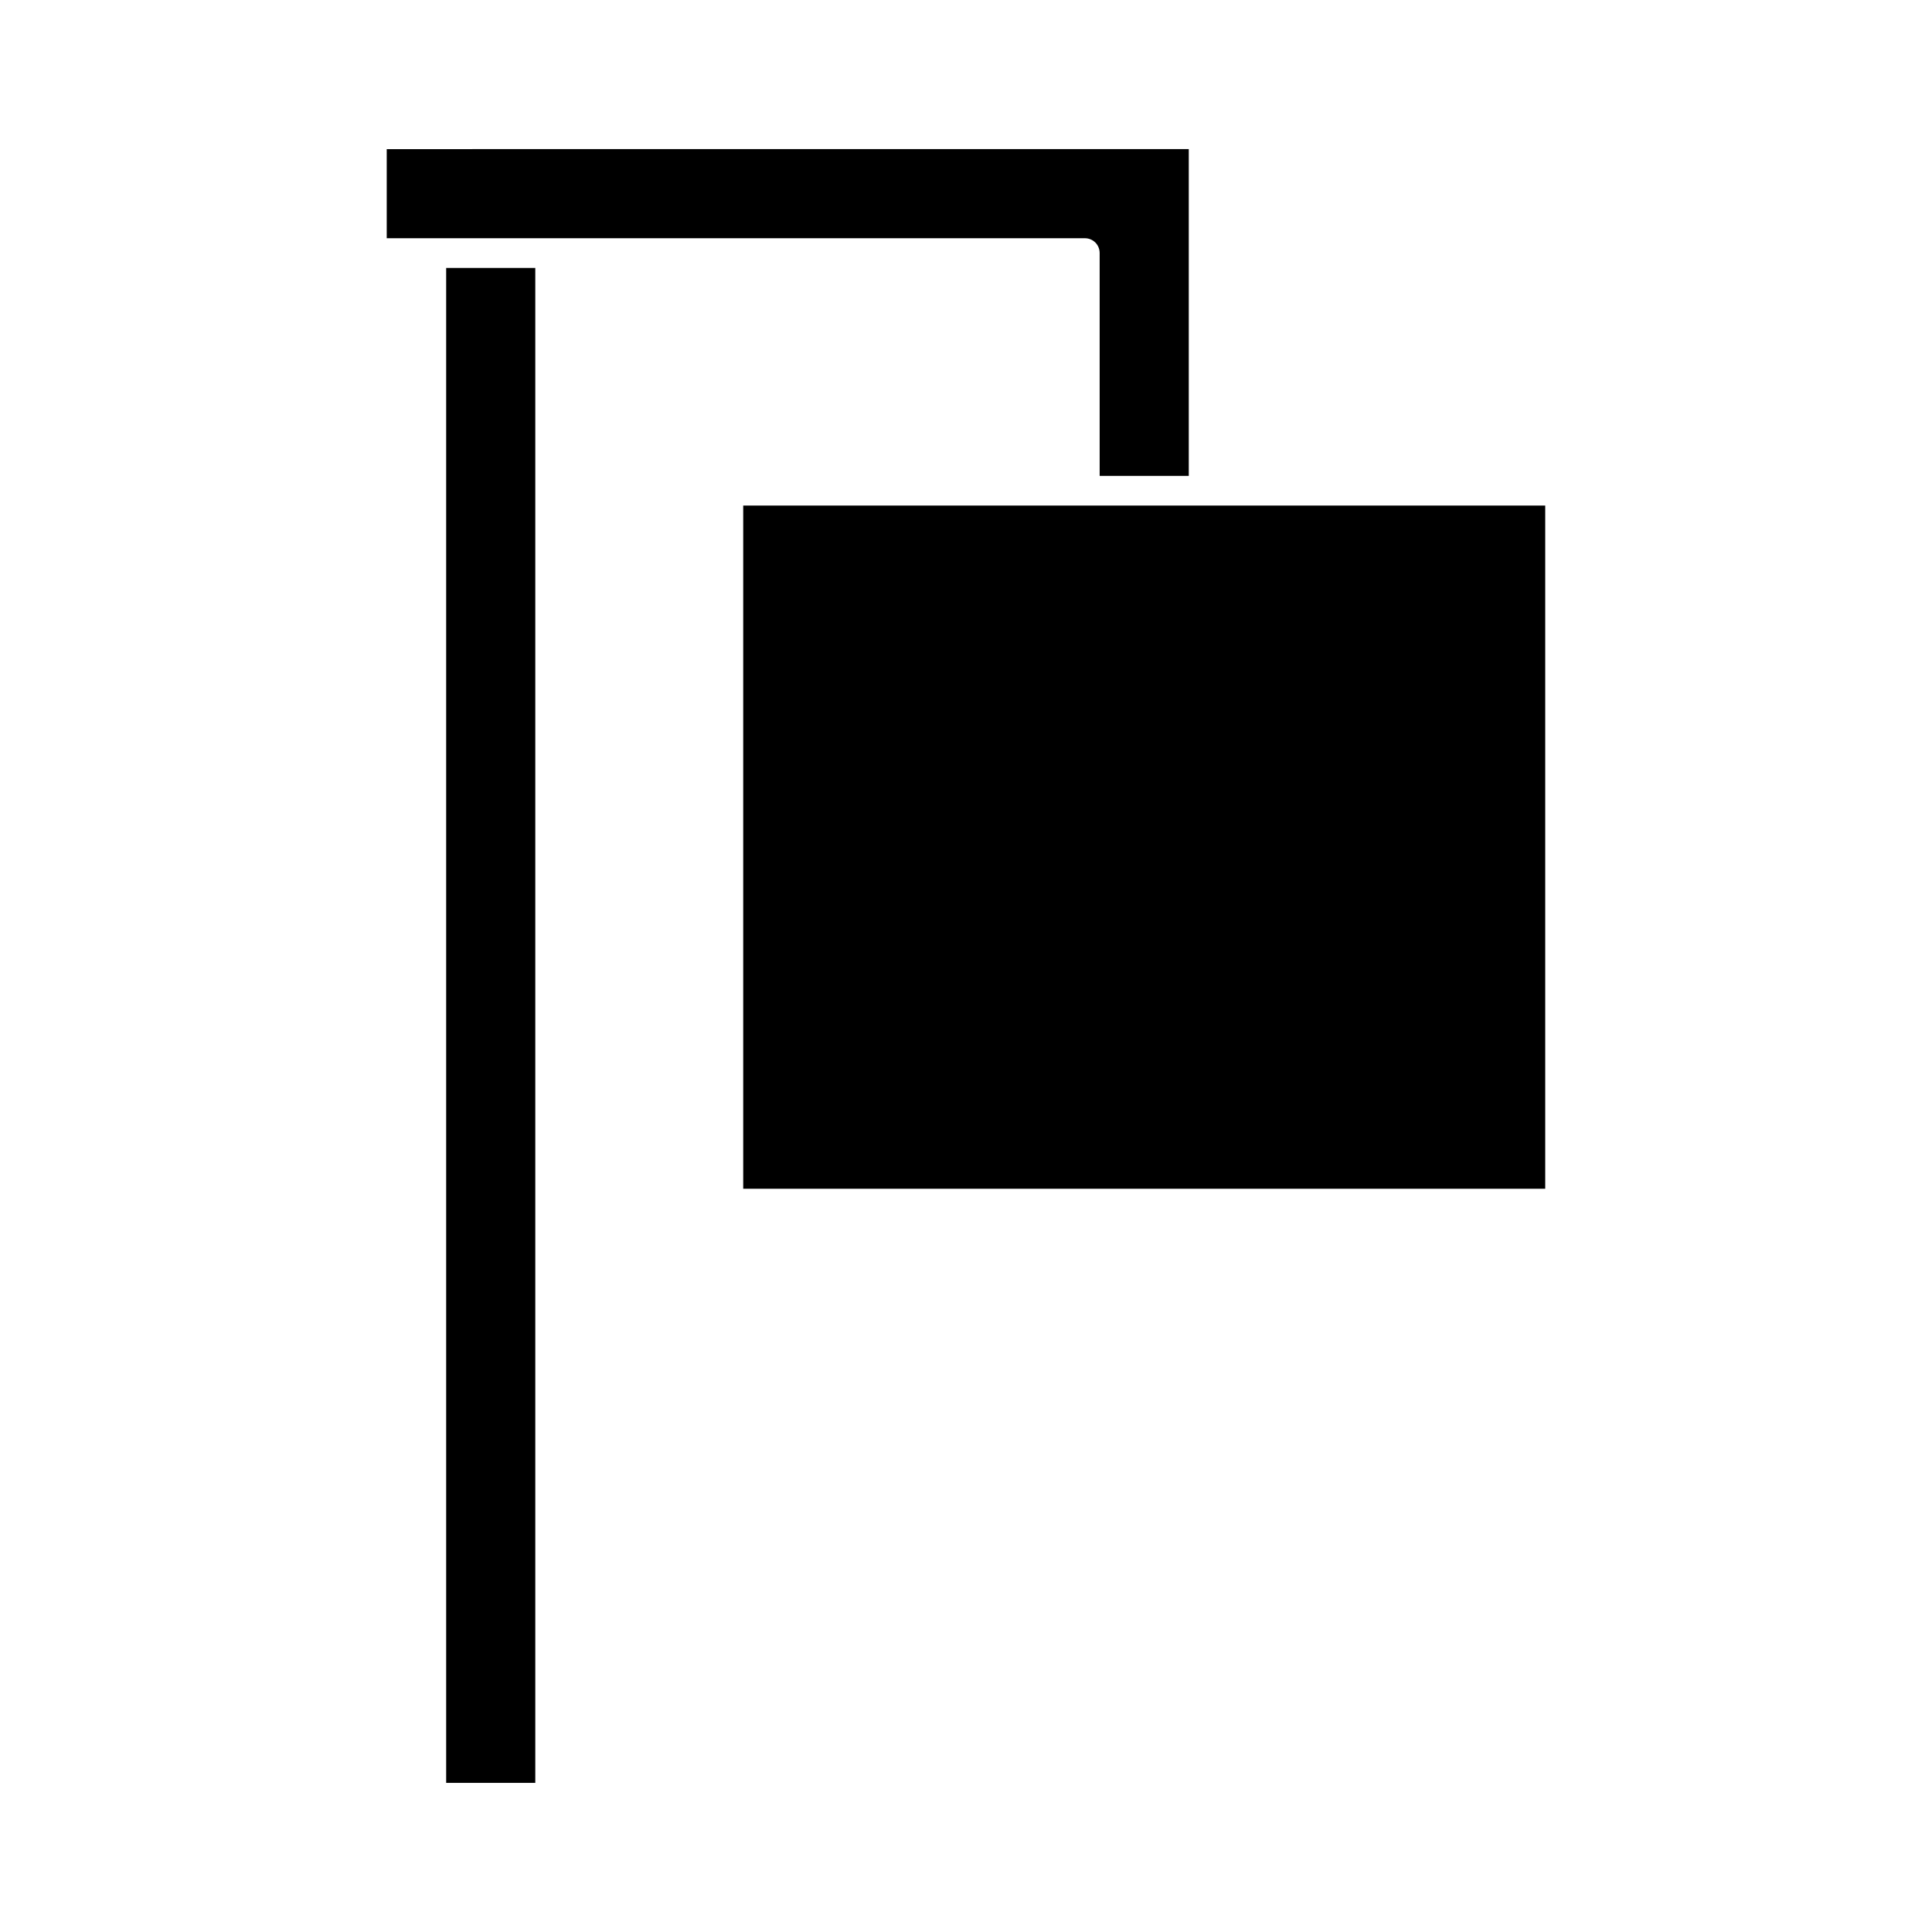
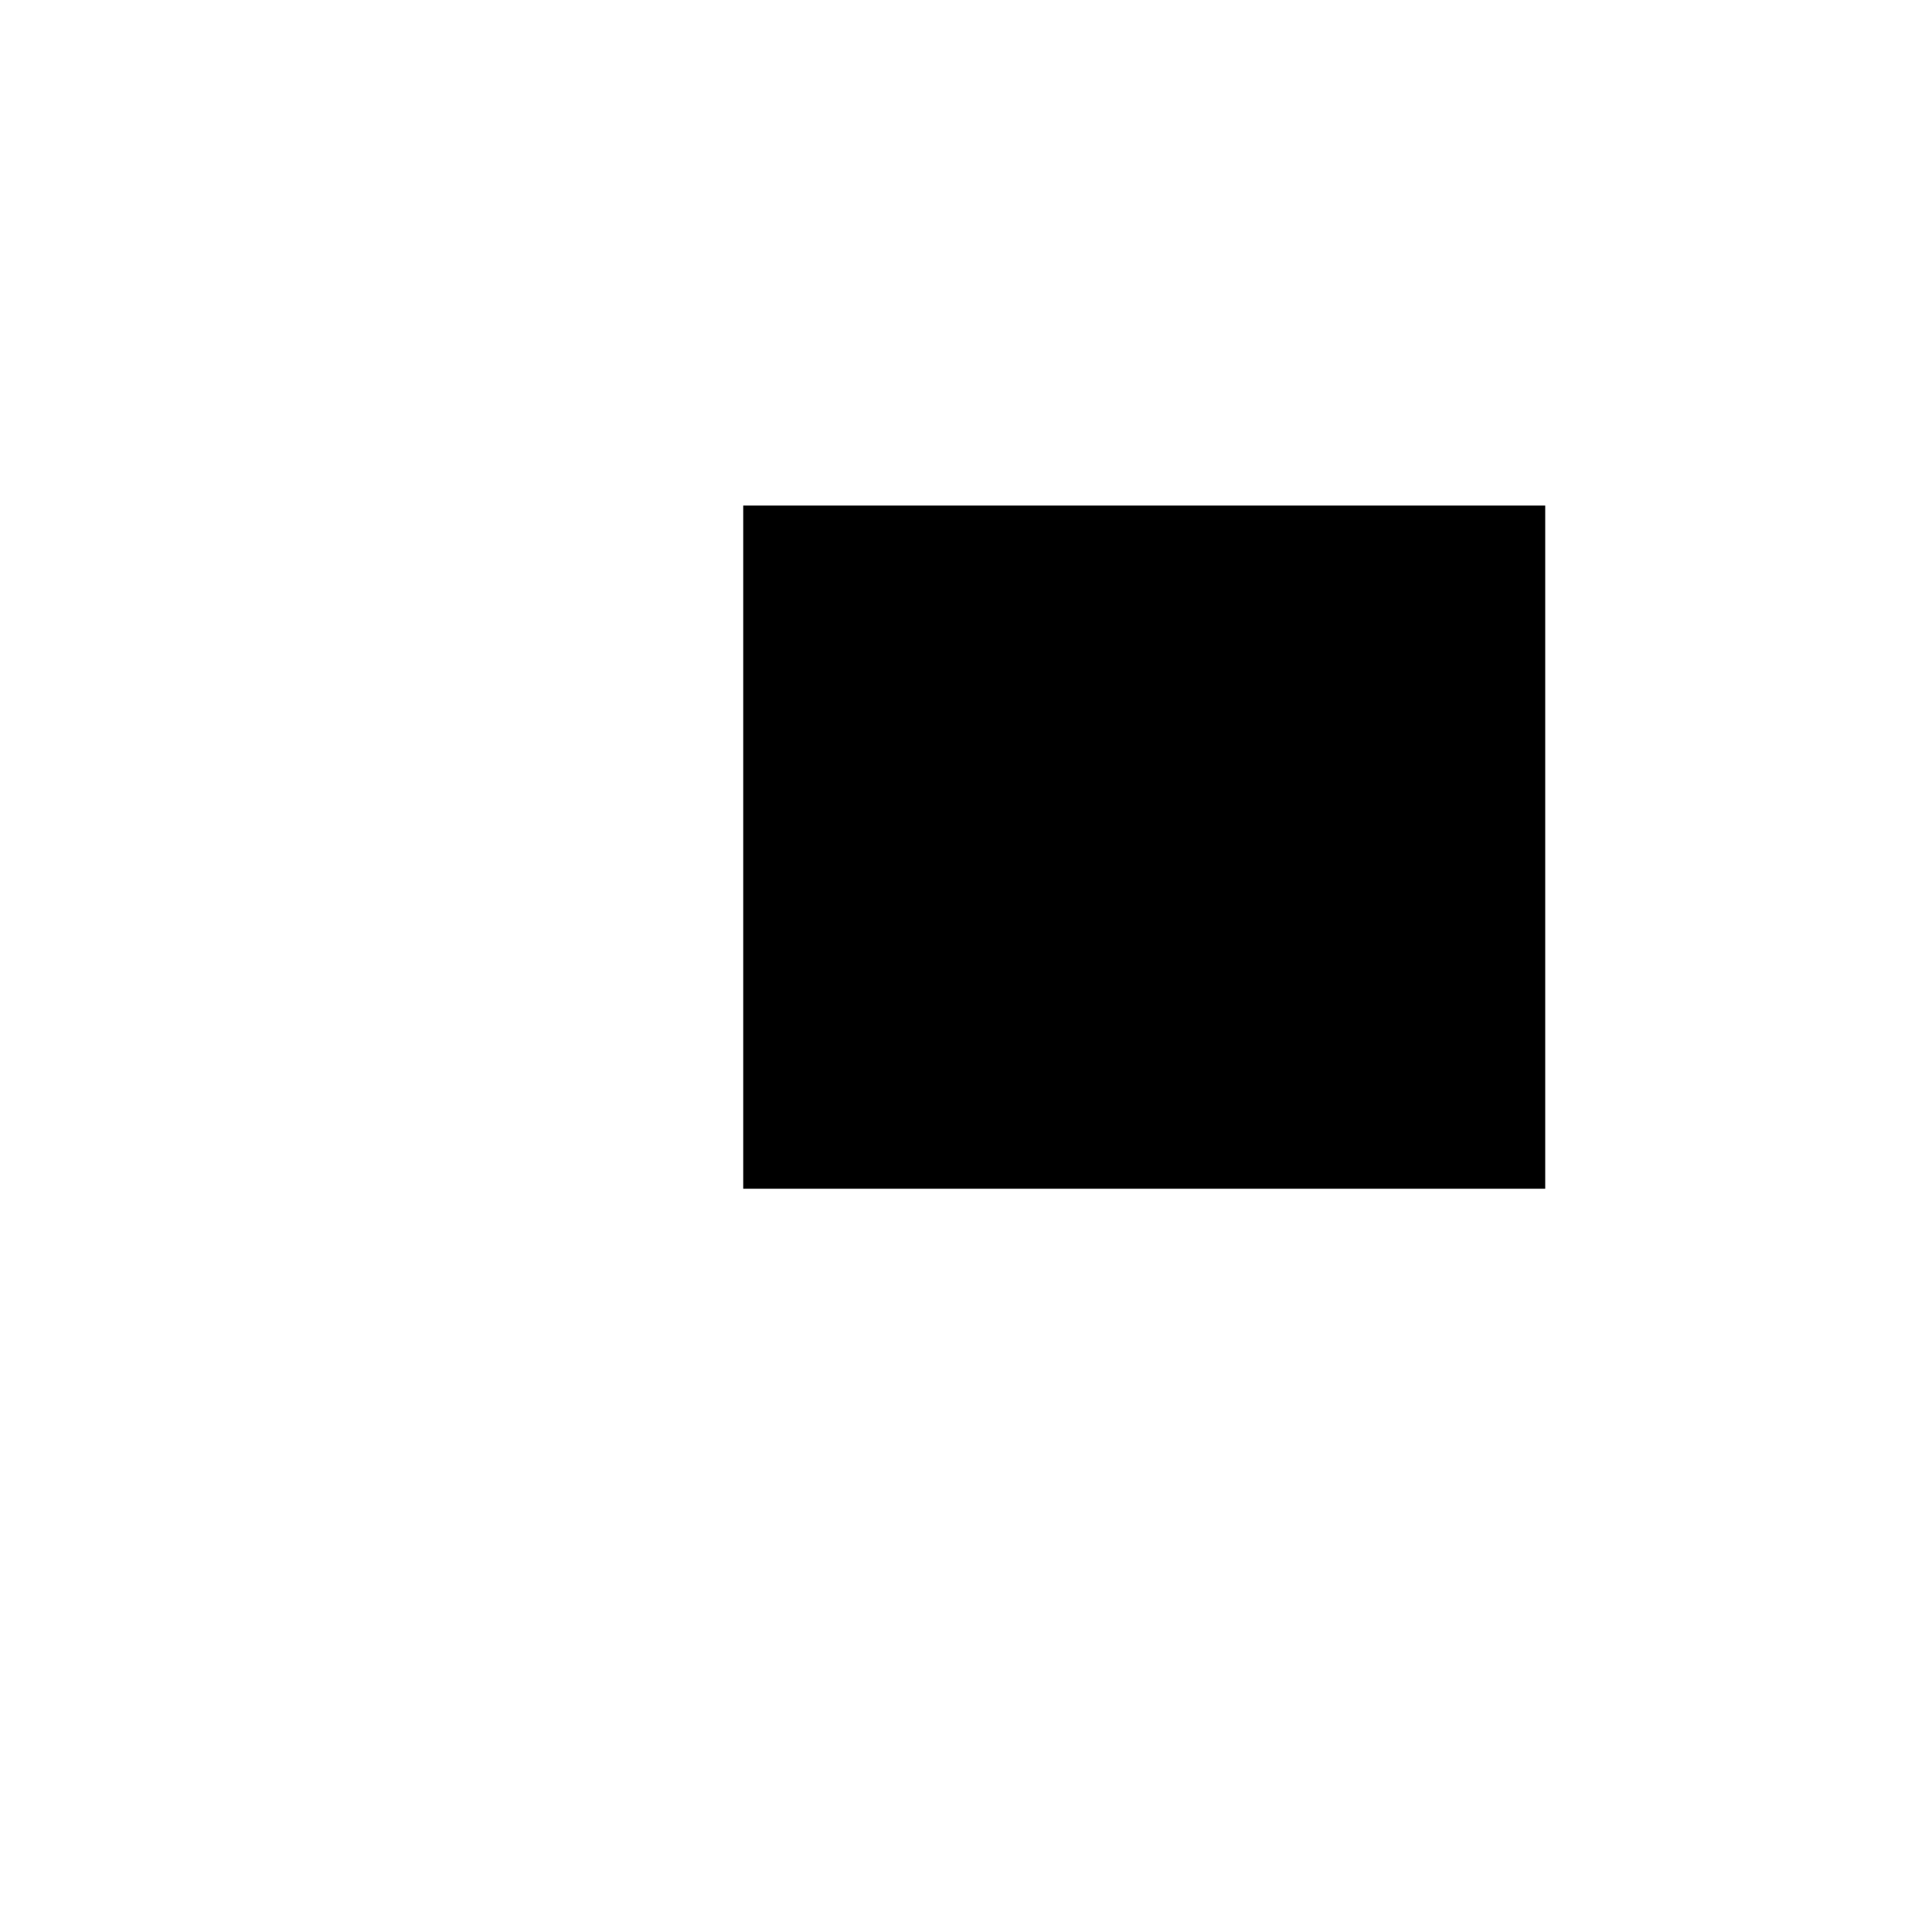
<svg xmlns="http://www.w3.org/2000/svg" fill="#000000" width="800px" height="800px" version="1.1" viewBox="144 144 512 512">
  <g>
-     <path d="m262.24 215.01h23.617v401.47h-23.617z" />
-     <path d="m435.42 211.07v59.039h23.617v-86.594l-212.55 0.004v23.617l185-0.004c2.203 0 3.934 1.734 3.934 3.938z" />
    <path d="m340.96 277.98h212.54v181.05h-212.54z" />
  </g>
</svg>